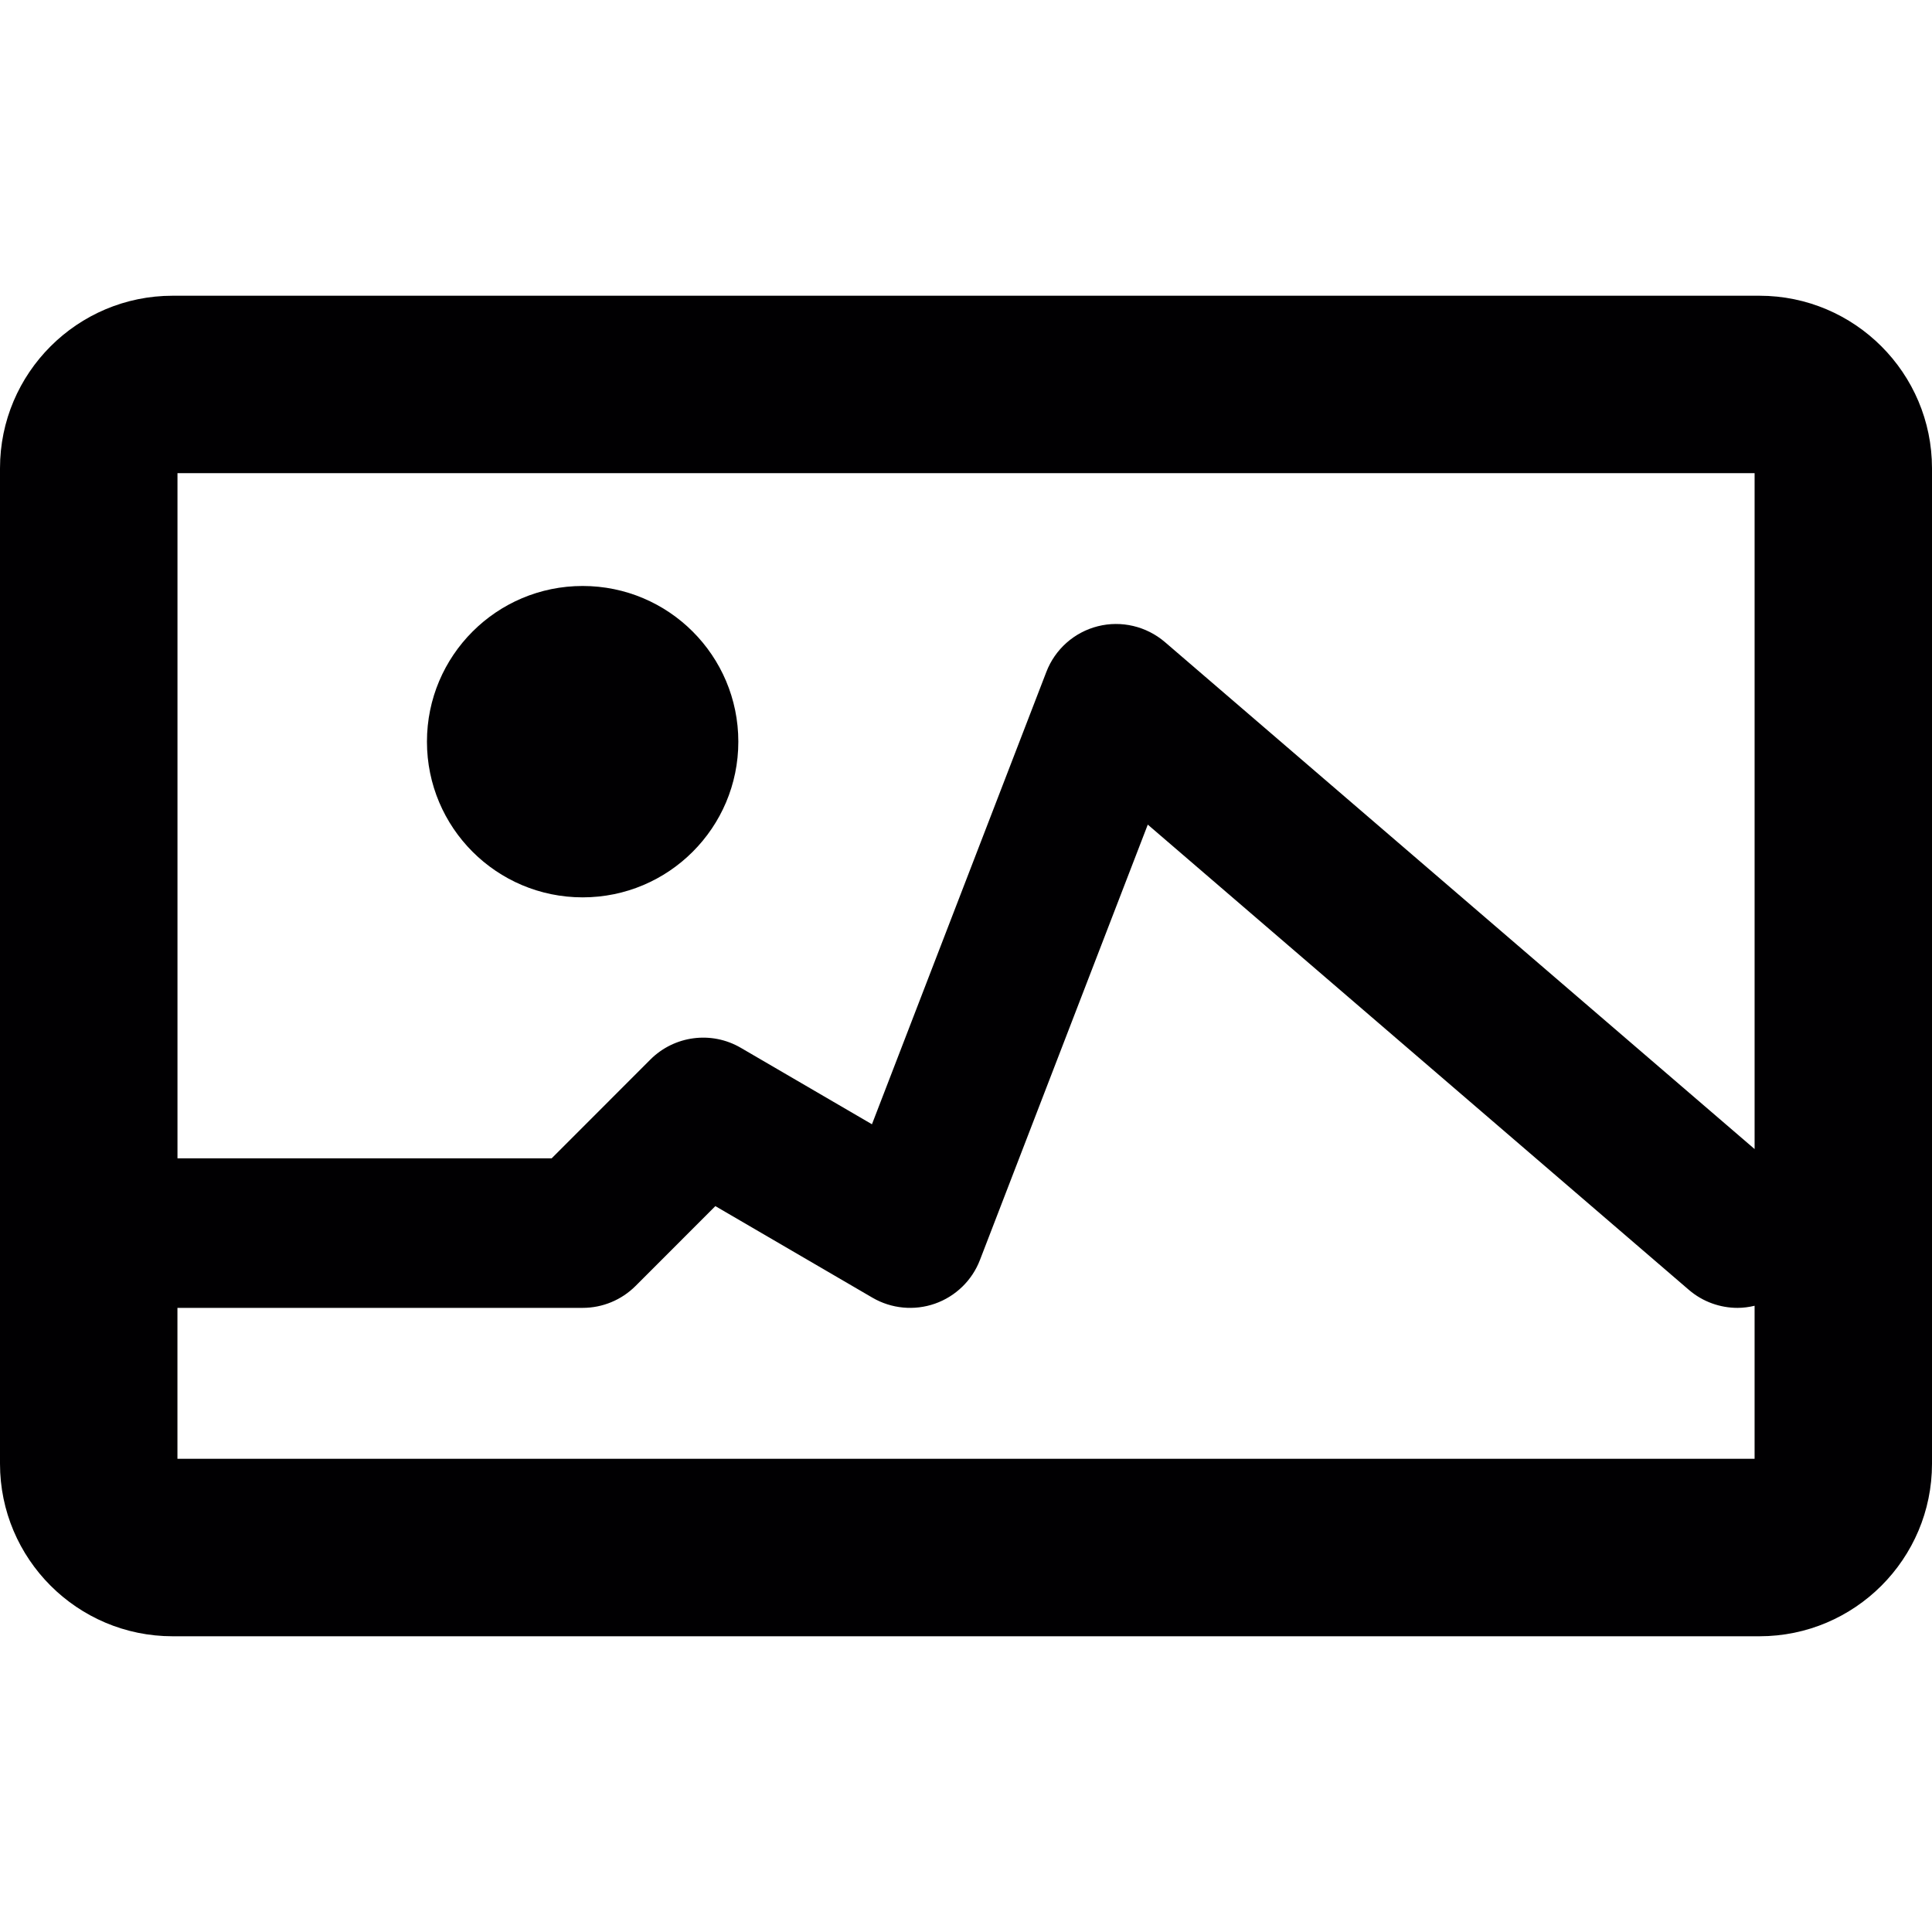
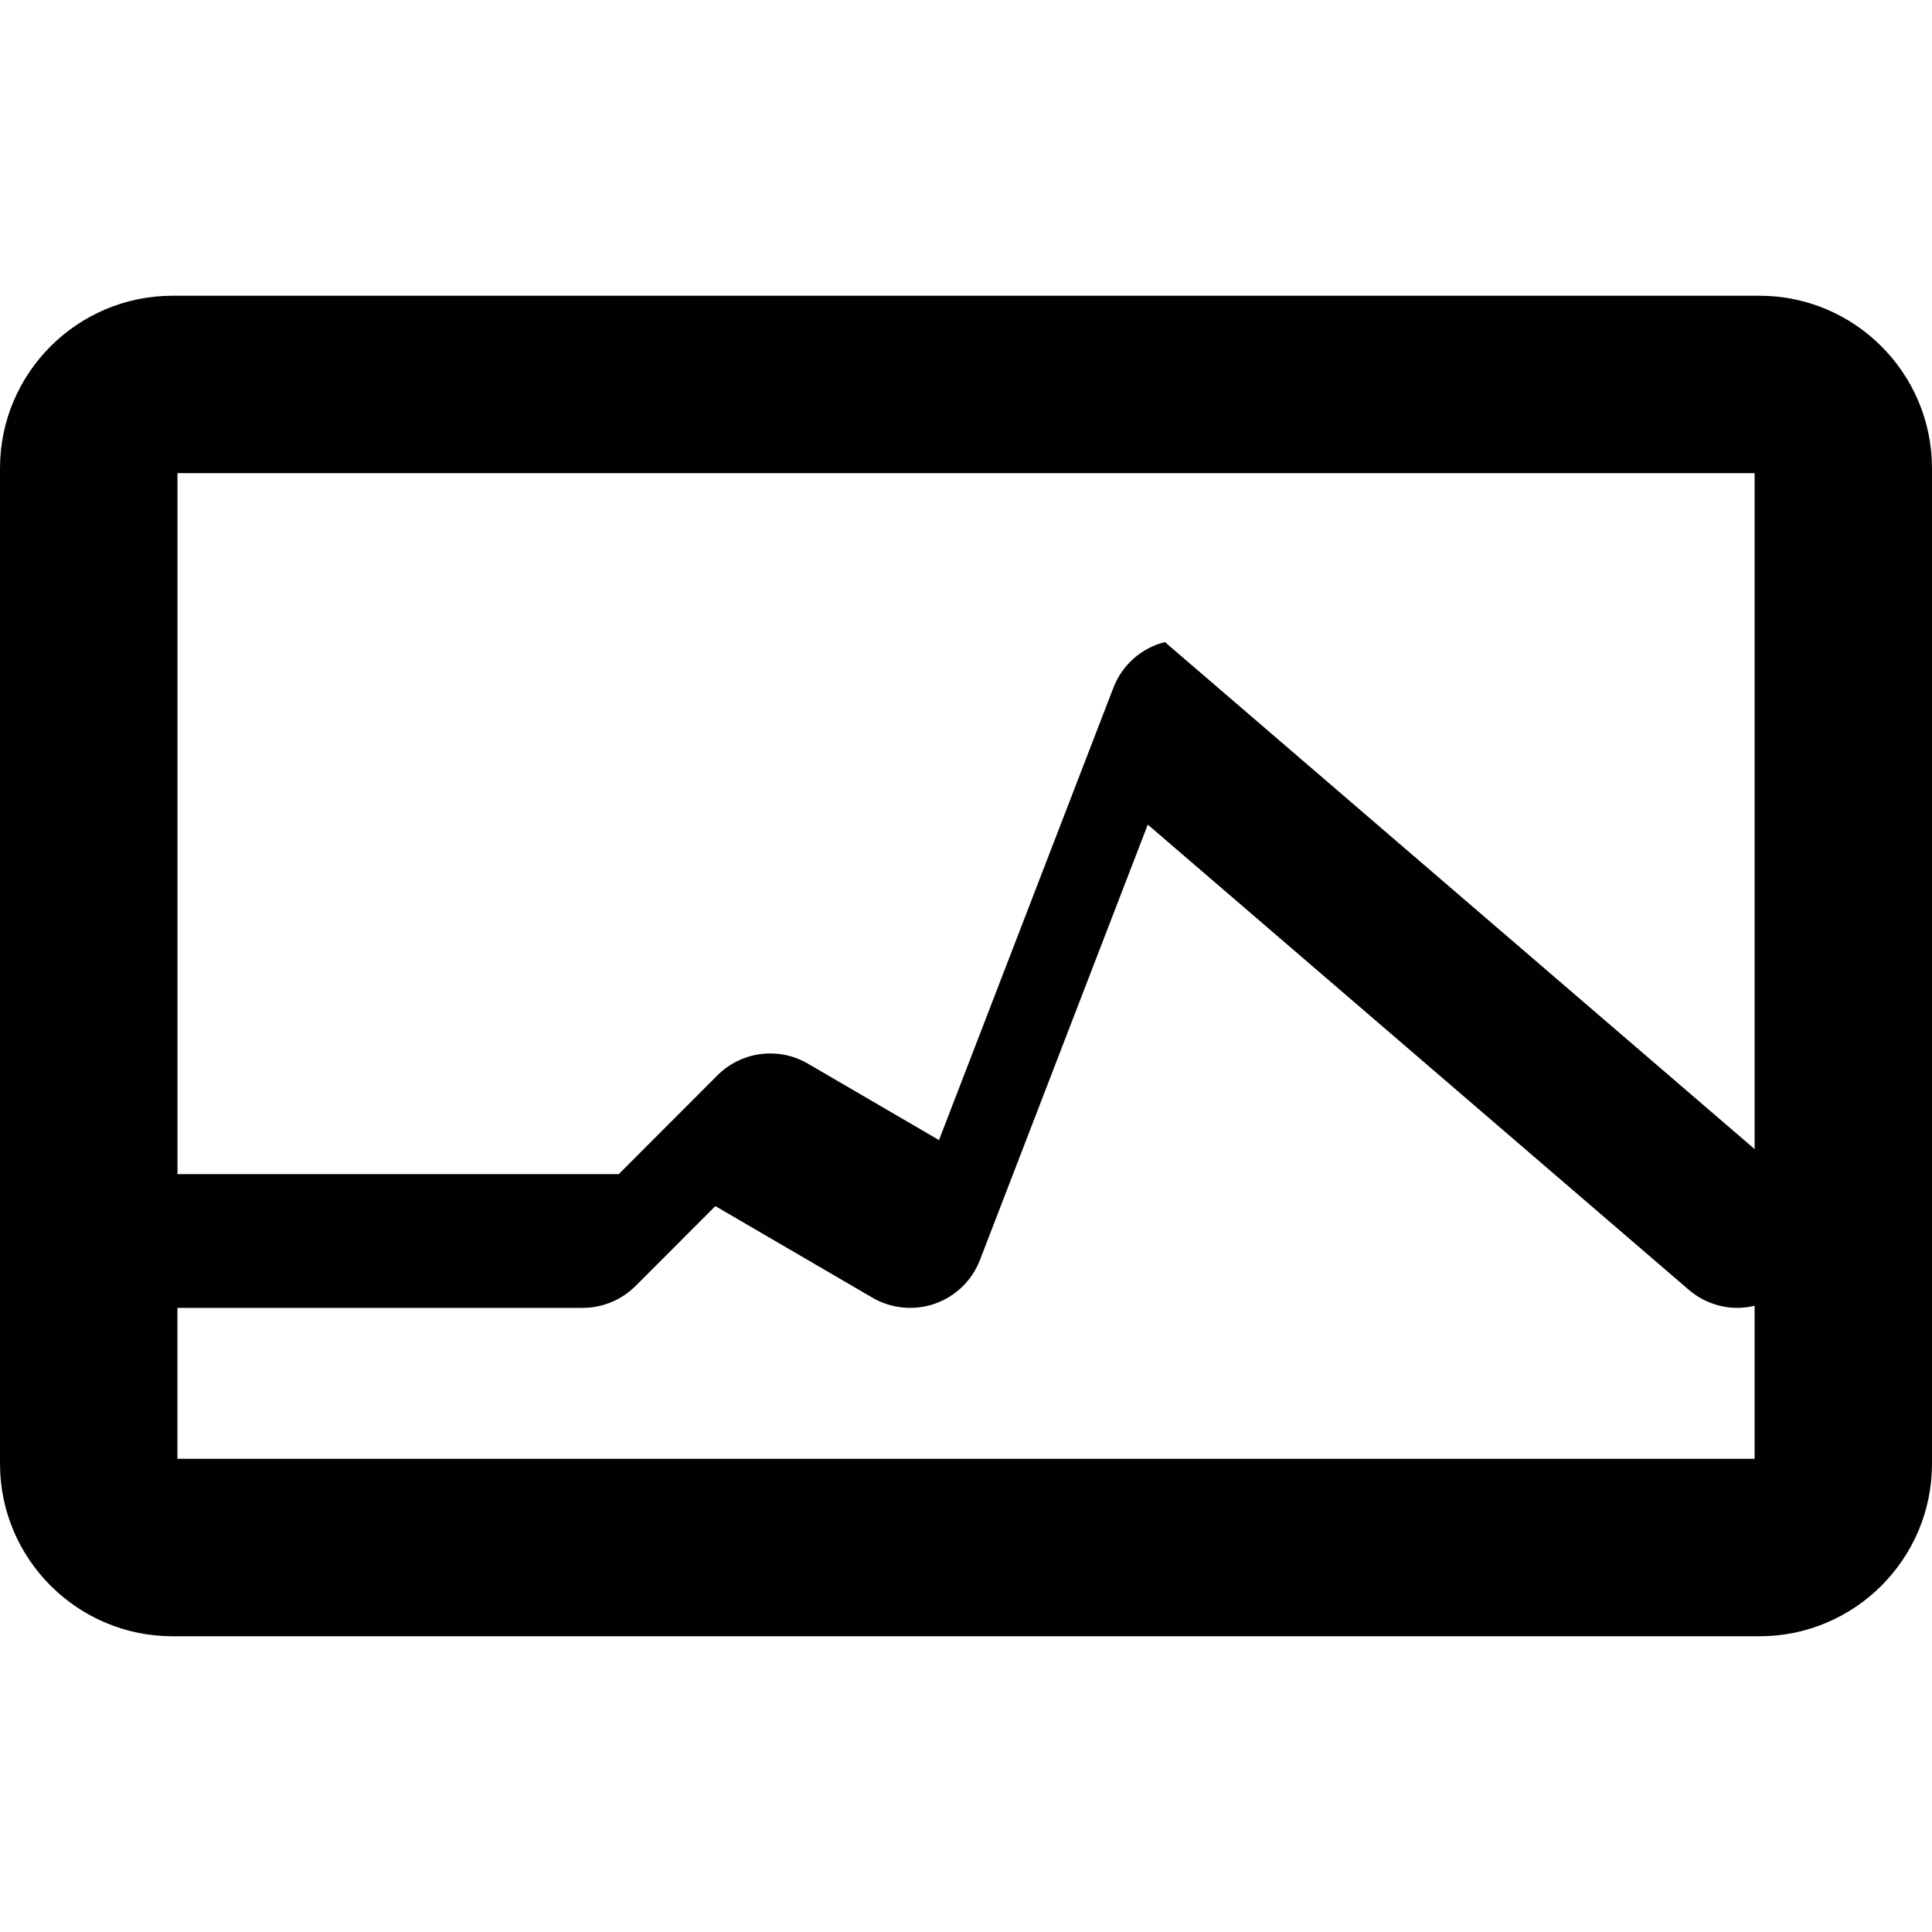
<svg xmlns="http://www.w3.org/2000/svg" version="1.1" id="Capa_1" x="0px" y="0px" viewBox="0 0 269.109 269.109" style="enable-background:new 0 0 269.109 269.109;" xml:space="preserve">
  <g>
    <g>
-       <path style="fill:#010002;" d="M245.073,41.193H24.041C10.78,41.193,0,51.968,0,65.223v138.663c0,13.255,10.78,24.03,24.041,24.03    h221.038c13.255,0,24.03-10.775,24.03-24.03V65.223C269.103,51.968,258.328,41.193,245.073,41.193z M24.715,65.908h219.684v94.145    l-82.141-70.621c-2.578-2.203-6.065-3.03-9.339-2.203c-3.285,0.827-5.961,3.204-7.174,6.364l-24.291,63.006l-18.259-10.644    c-4.09-2.393-9.274-1.708-12.613,1.637l-13.739,13.75H24.721V65.908H24.715z M24.715,203.201v-21.027h56.447    c2.763,0,5.412-1.099,7.364-3.051l11.117-11.123l21.887,12.76c2.633,1.534,5.82,1.838,8.702,0.827    c2.877-1.012,5.173-3.236,6.266-6.086l23.377-60.64l75.364,64.801c1.964,1.686,4.389,2.513,6.788,2.513    c0.794,0,1.594-0.109,2.371-0.294v21.316H24.715V203.201z" />
-       <circle style="fill:#010002;" cx="81.156" cy="103.307" r="21.686" />
+       <path style="fill:#010002;" d="M245.073,41.193H24.041C10.78,41.193,0,51.968,0,65.223v138.663c0,13.255,10.78,24.03,24.041,24.03    h221.038c13.255,0,24.03-10.775,24.03-24.03V65.223C269.103,51.968,258.328,41.193,245.073,41.193z M24.715,65.908h219.684v94.145    l-82.141-70.621c-3.285,0.827-5.961,3.204-7.174,6.364l-24.291,63.006l-18.259-10.644    c-4.09-2.393-9.274-1.708-12.613,1.637l-13.739,13.75H24.721V65.908H24.715z M24.715,203.201v-21.027h56.447    c2.763,0,5.412-1.099,7.364-3.051l11.117-11.123l21.887,12.76c2.633,1.534,5.82,1.838,8.702,0.827    c2.877-1.012,5.173-3.236,6.266-6.086l23.377-60.64l75.364,64.801c1.964,1.686,4.389,2.513,6.788,2.513    c0.794,0,1.594-0.109,2.371-0.294v21.316H24.715V203.201z" />
    </g>
  </g>
  <g>
</g>
  <g>
</g>
  <g>
</g>
  <g>
</g>
  <g>
</g>
  <g>
</g>
  <g>
</g>
  <g>
</g>
  <g>
</g>
  <g>
</g>
  <g>
</g>
  <g>
</g>
  <g>
</g>
  <g>
</g>
  <g>
</g>
</svg>